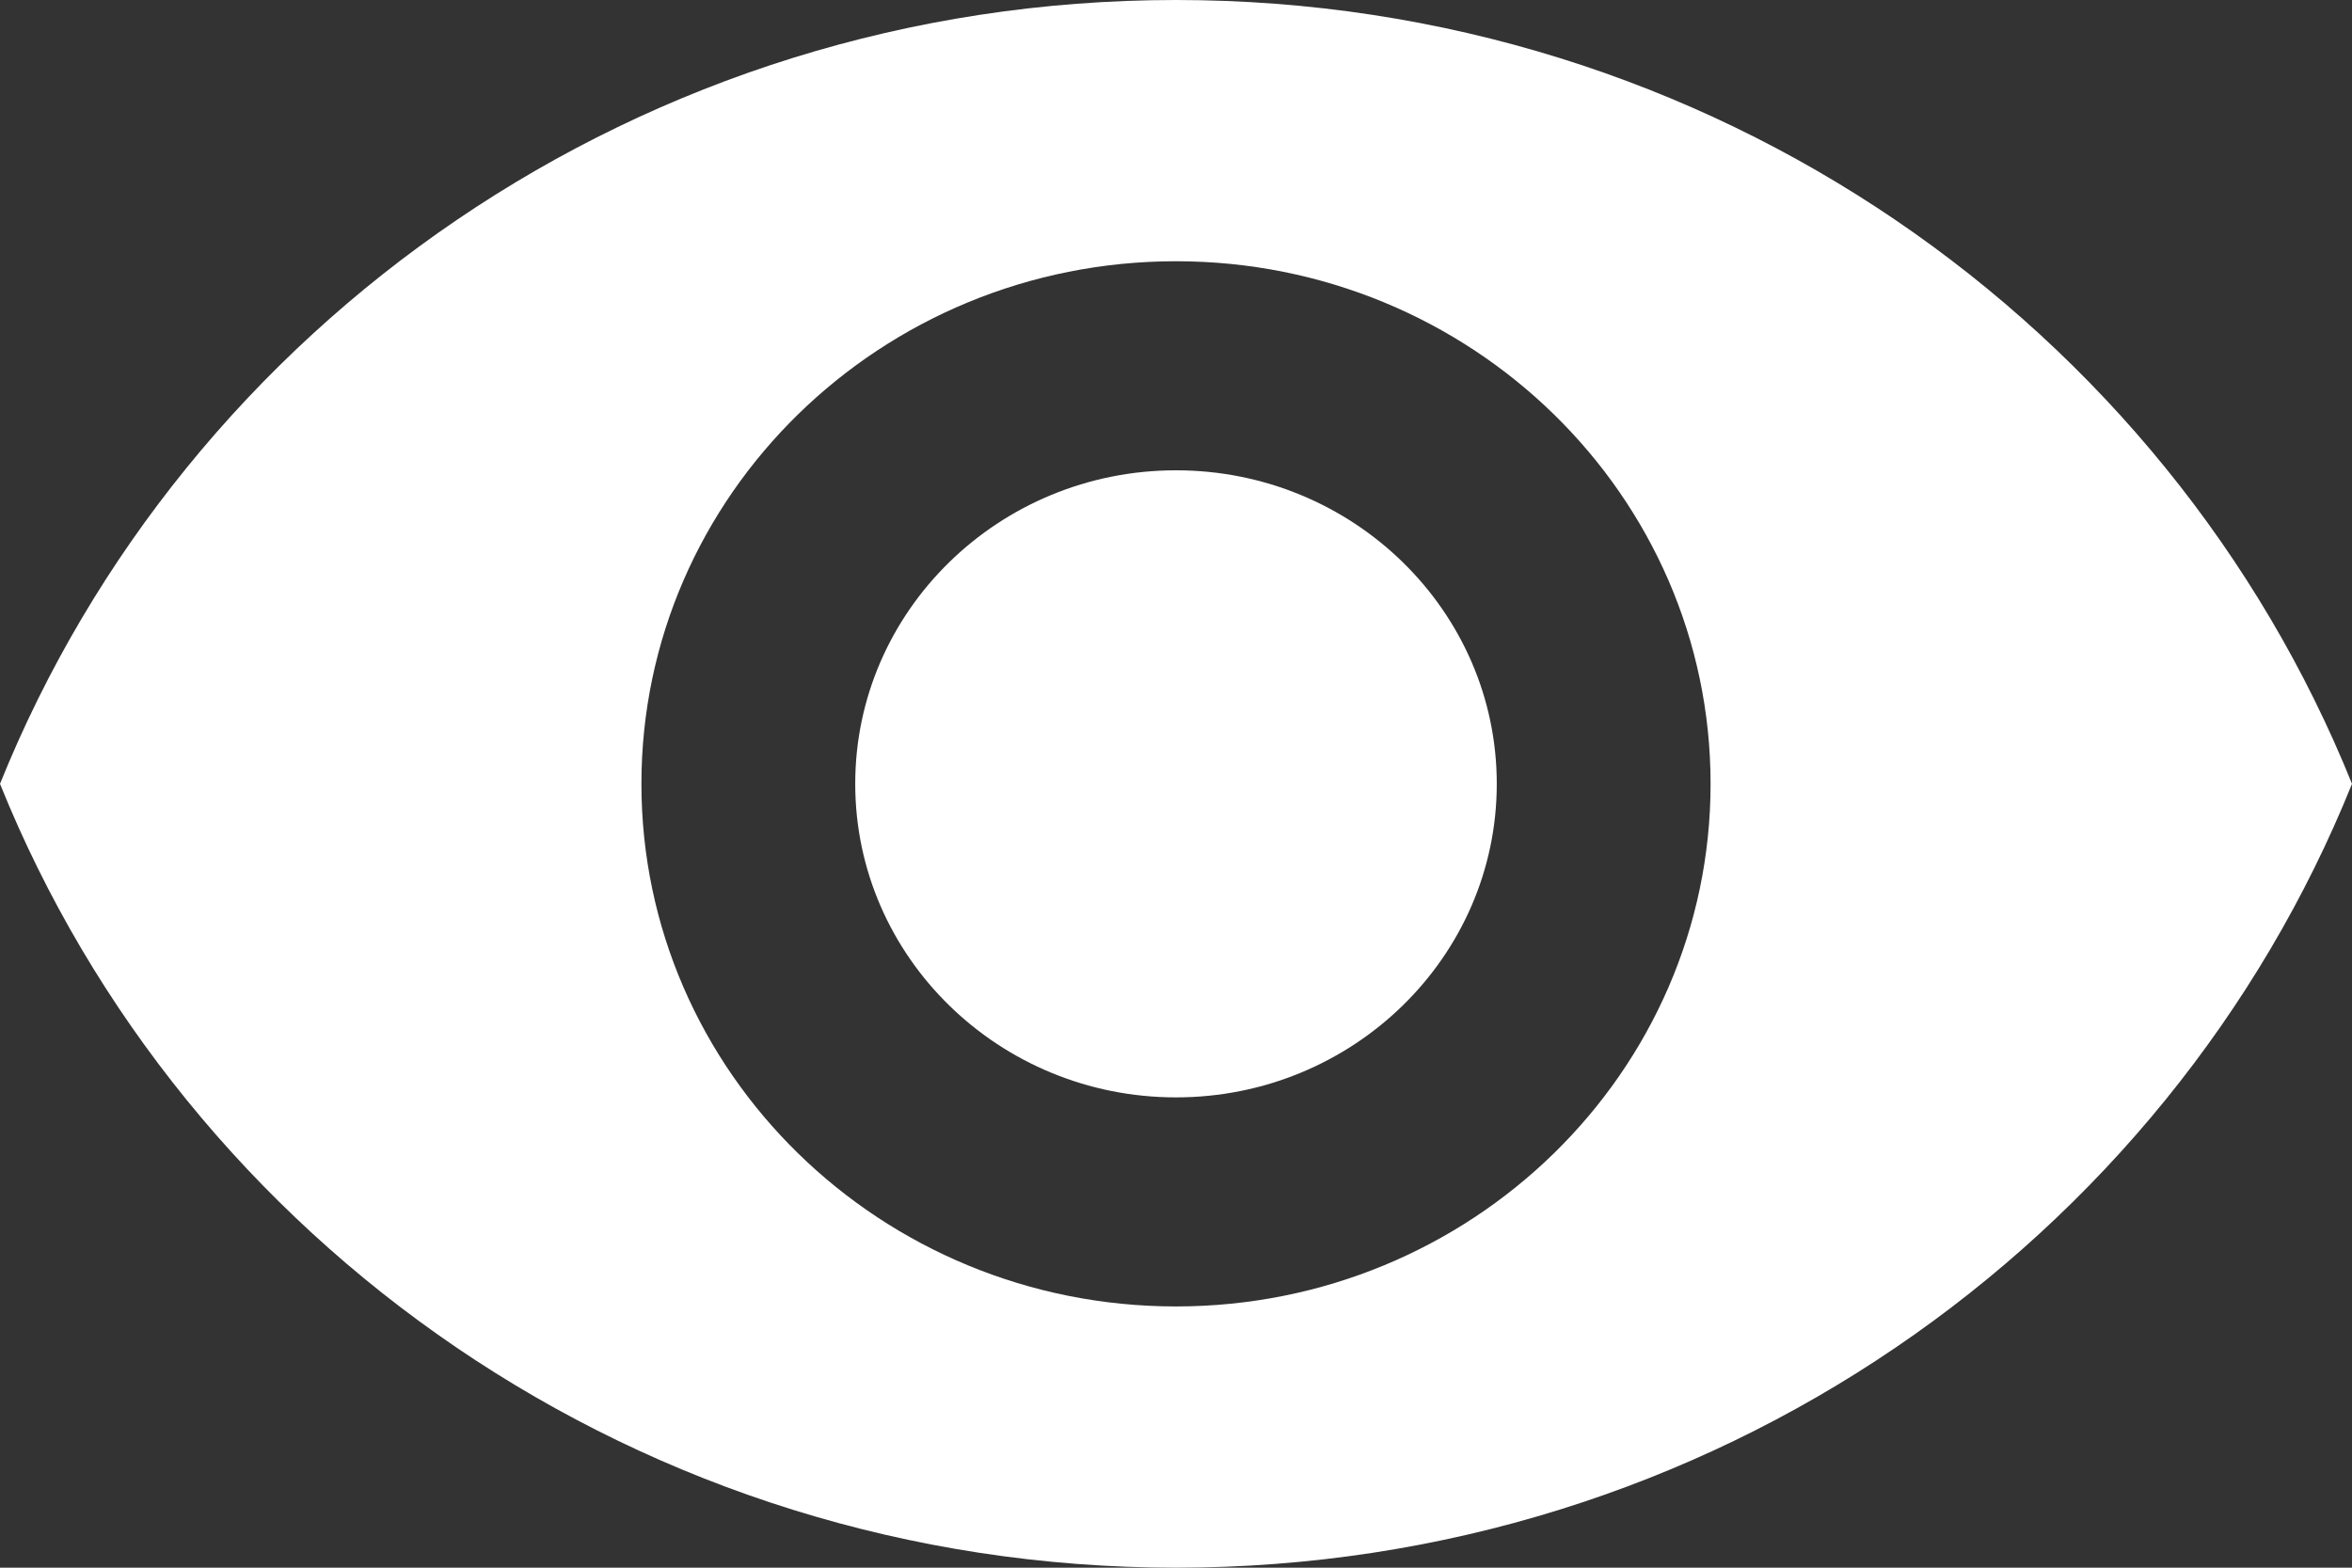
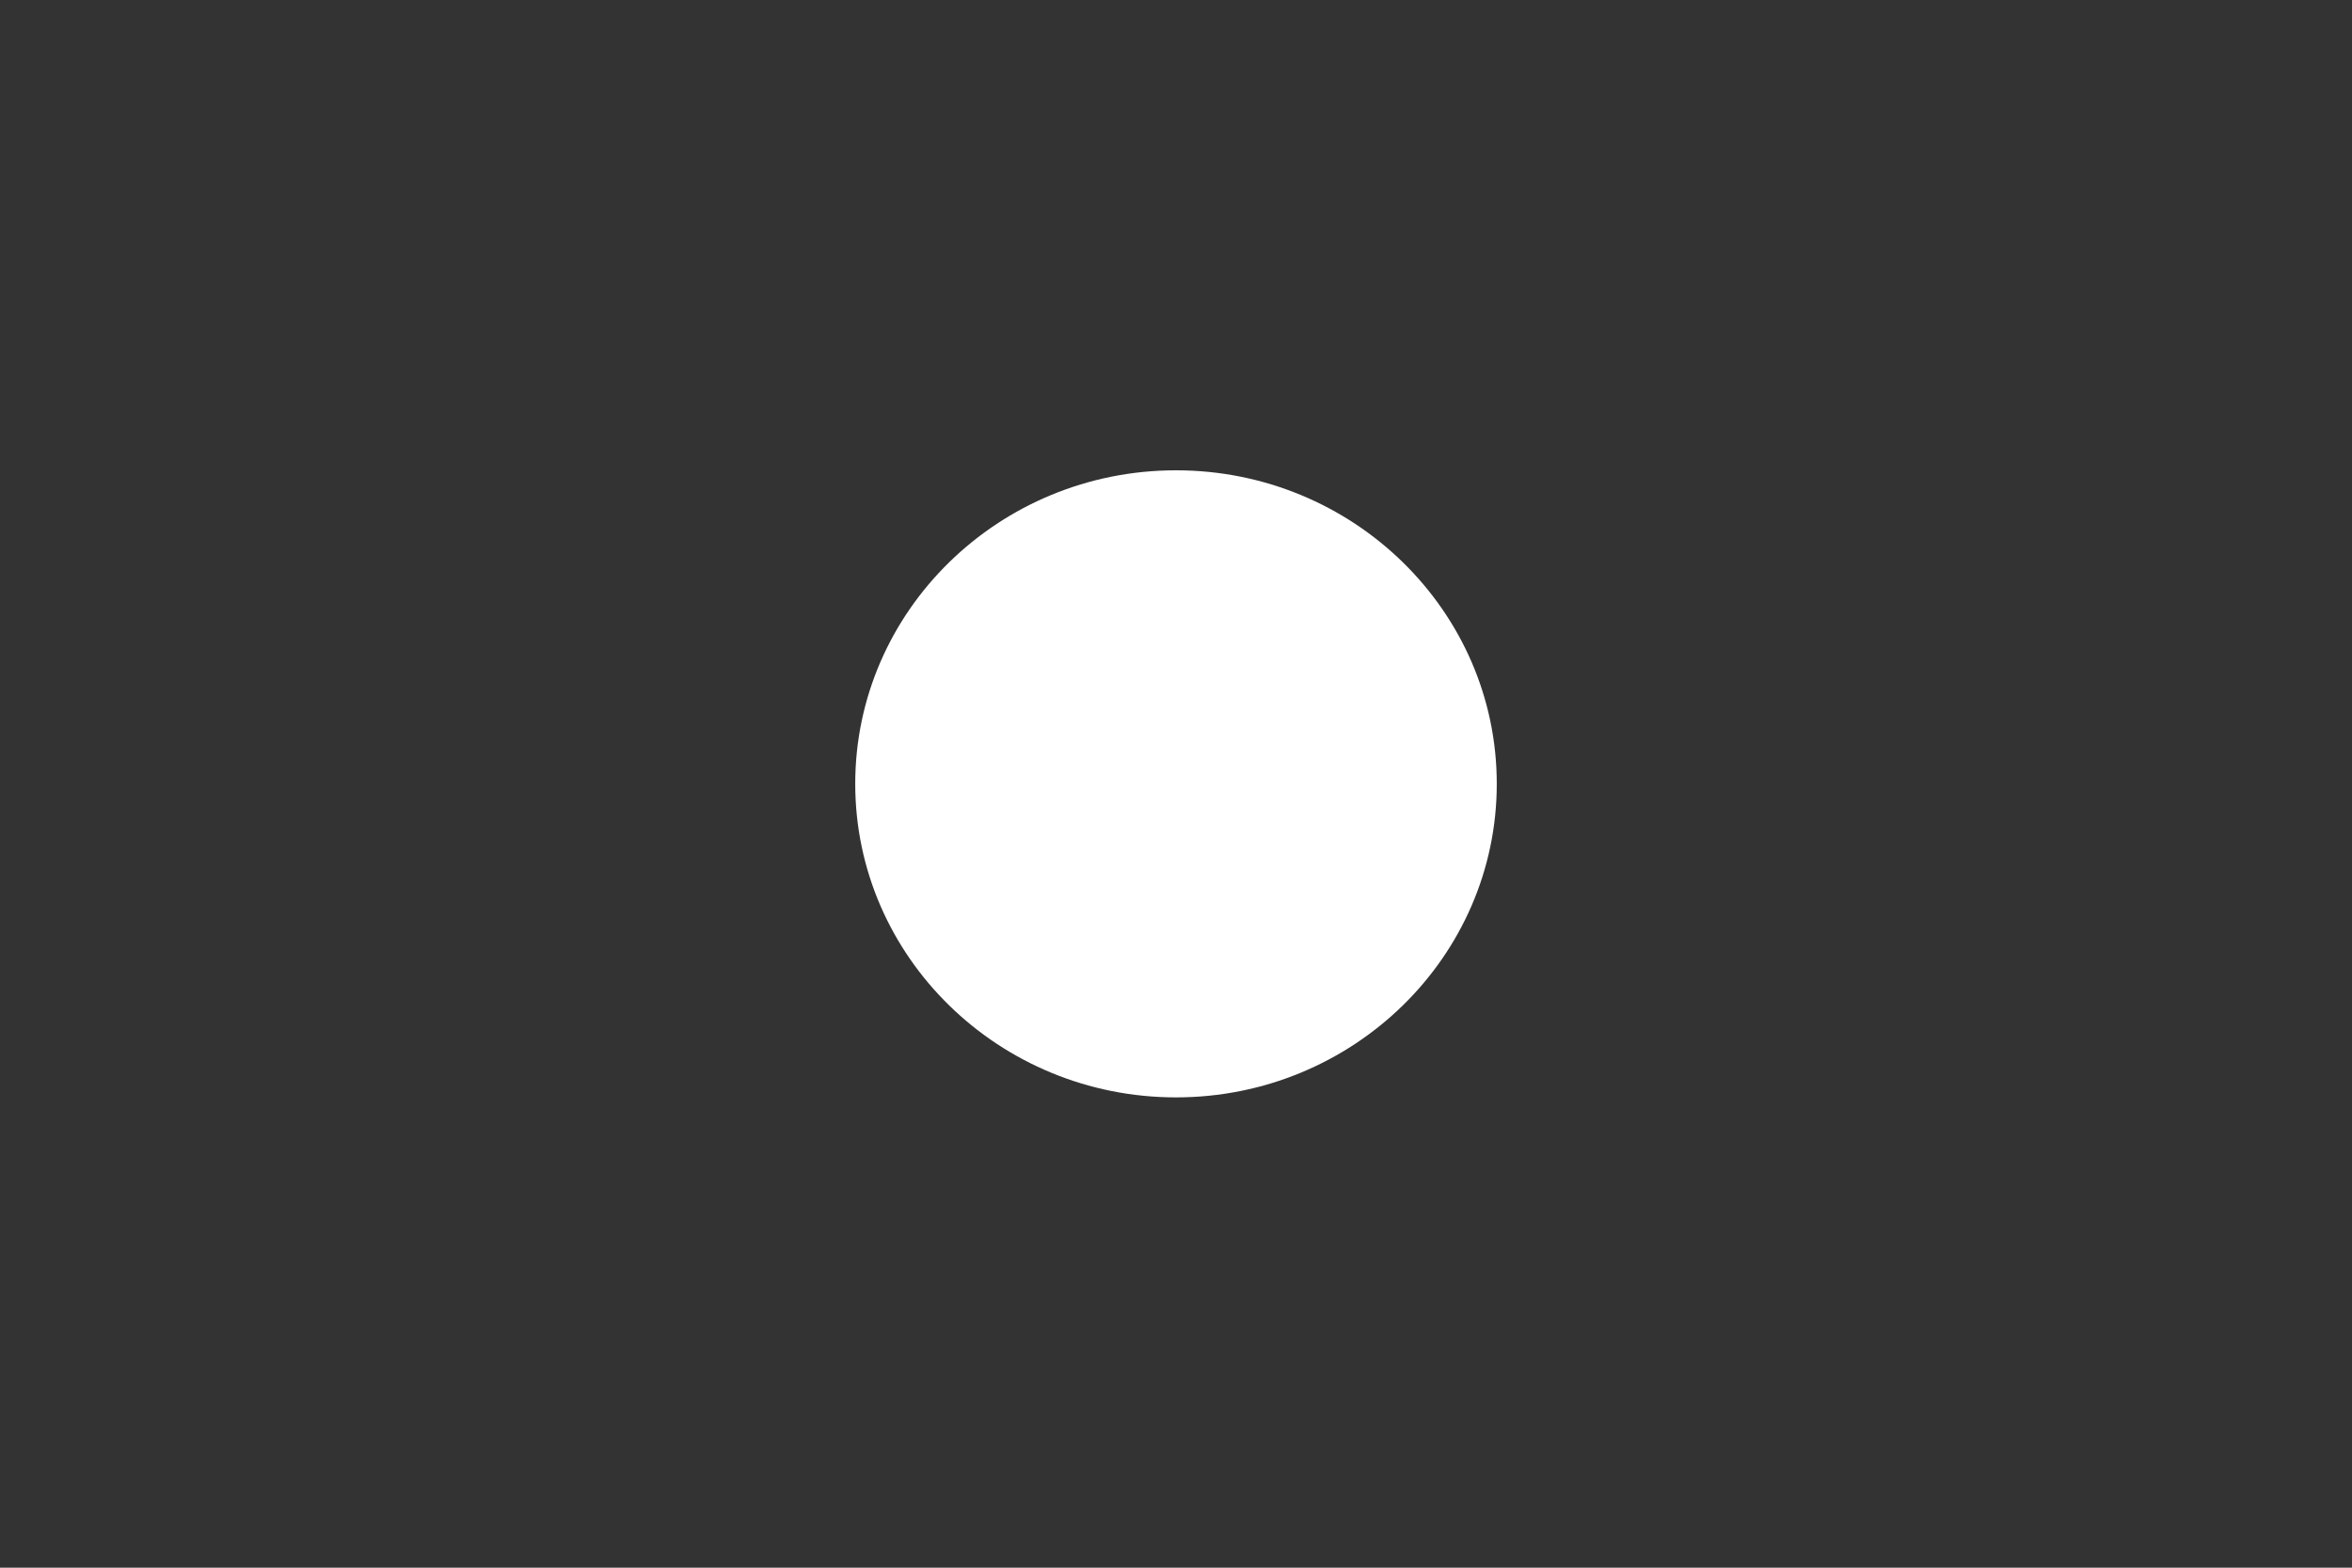
<svg xmlns="http://www.w3.org/2000/svg" width="21" height="14" viewBox="0 0 21 14" fill="none">
  <rect x="0" y="0" width="21" height="14" fill="#333333" stroke="none" />
  <path d="M10.5 4.2C8.92 4.2 7.636 5.455 7.636 7C7.636 8.545 8.92 9.8 10.5 9.8C12.08 9.8 13.364 8.545 13.364 7C13.364 5.455 12.08 4.2 10.5 4.2Z" fill="white" />
-   <path d="M10.5 0C5.727 0 1.651 2.903 0 7C1.651 11.097 5.727 14 10.5 14C15.277 14 19.349 11.097 21 7C19.349 2.903 15.277 0 10.5 0ZM10.5 11.667C7.865 11.667 5.727 9.576 5.727 7C5.727 4.424 7.865 2.333 10.5 2.333C13.134 2.333 15.273 4.424 15.273 7C15.273 9.576 13.134 11.667 10.5 11.667Z" fill="white" />
</svg>